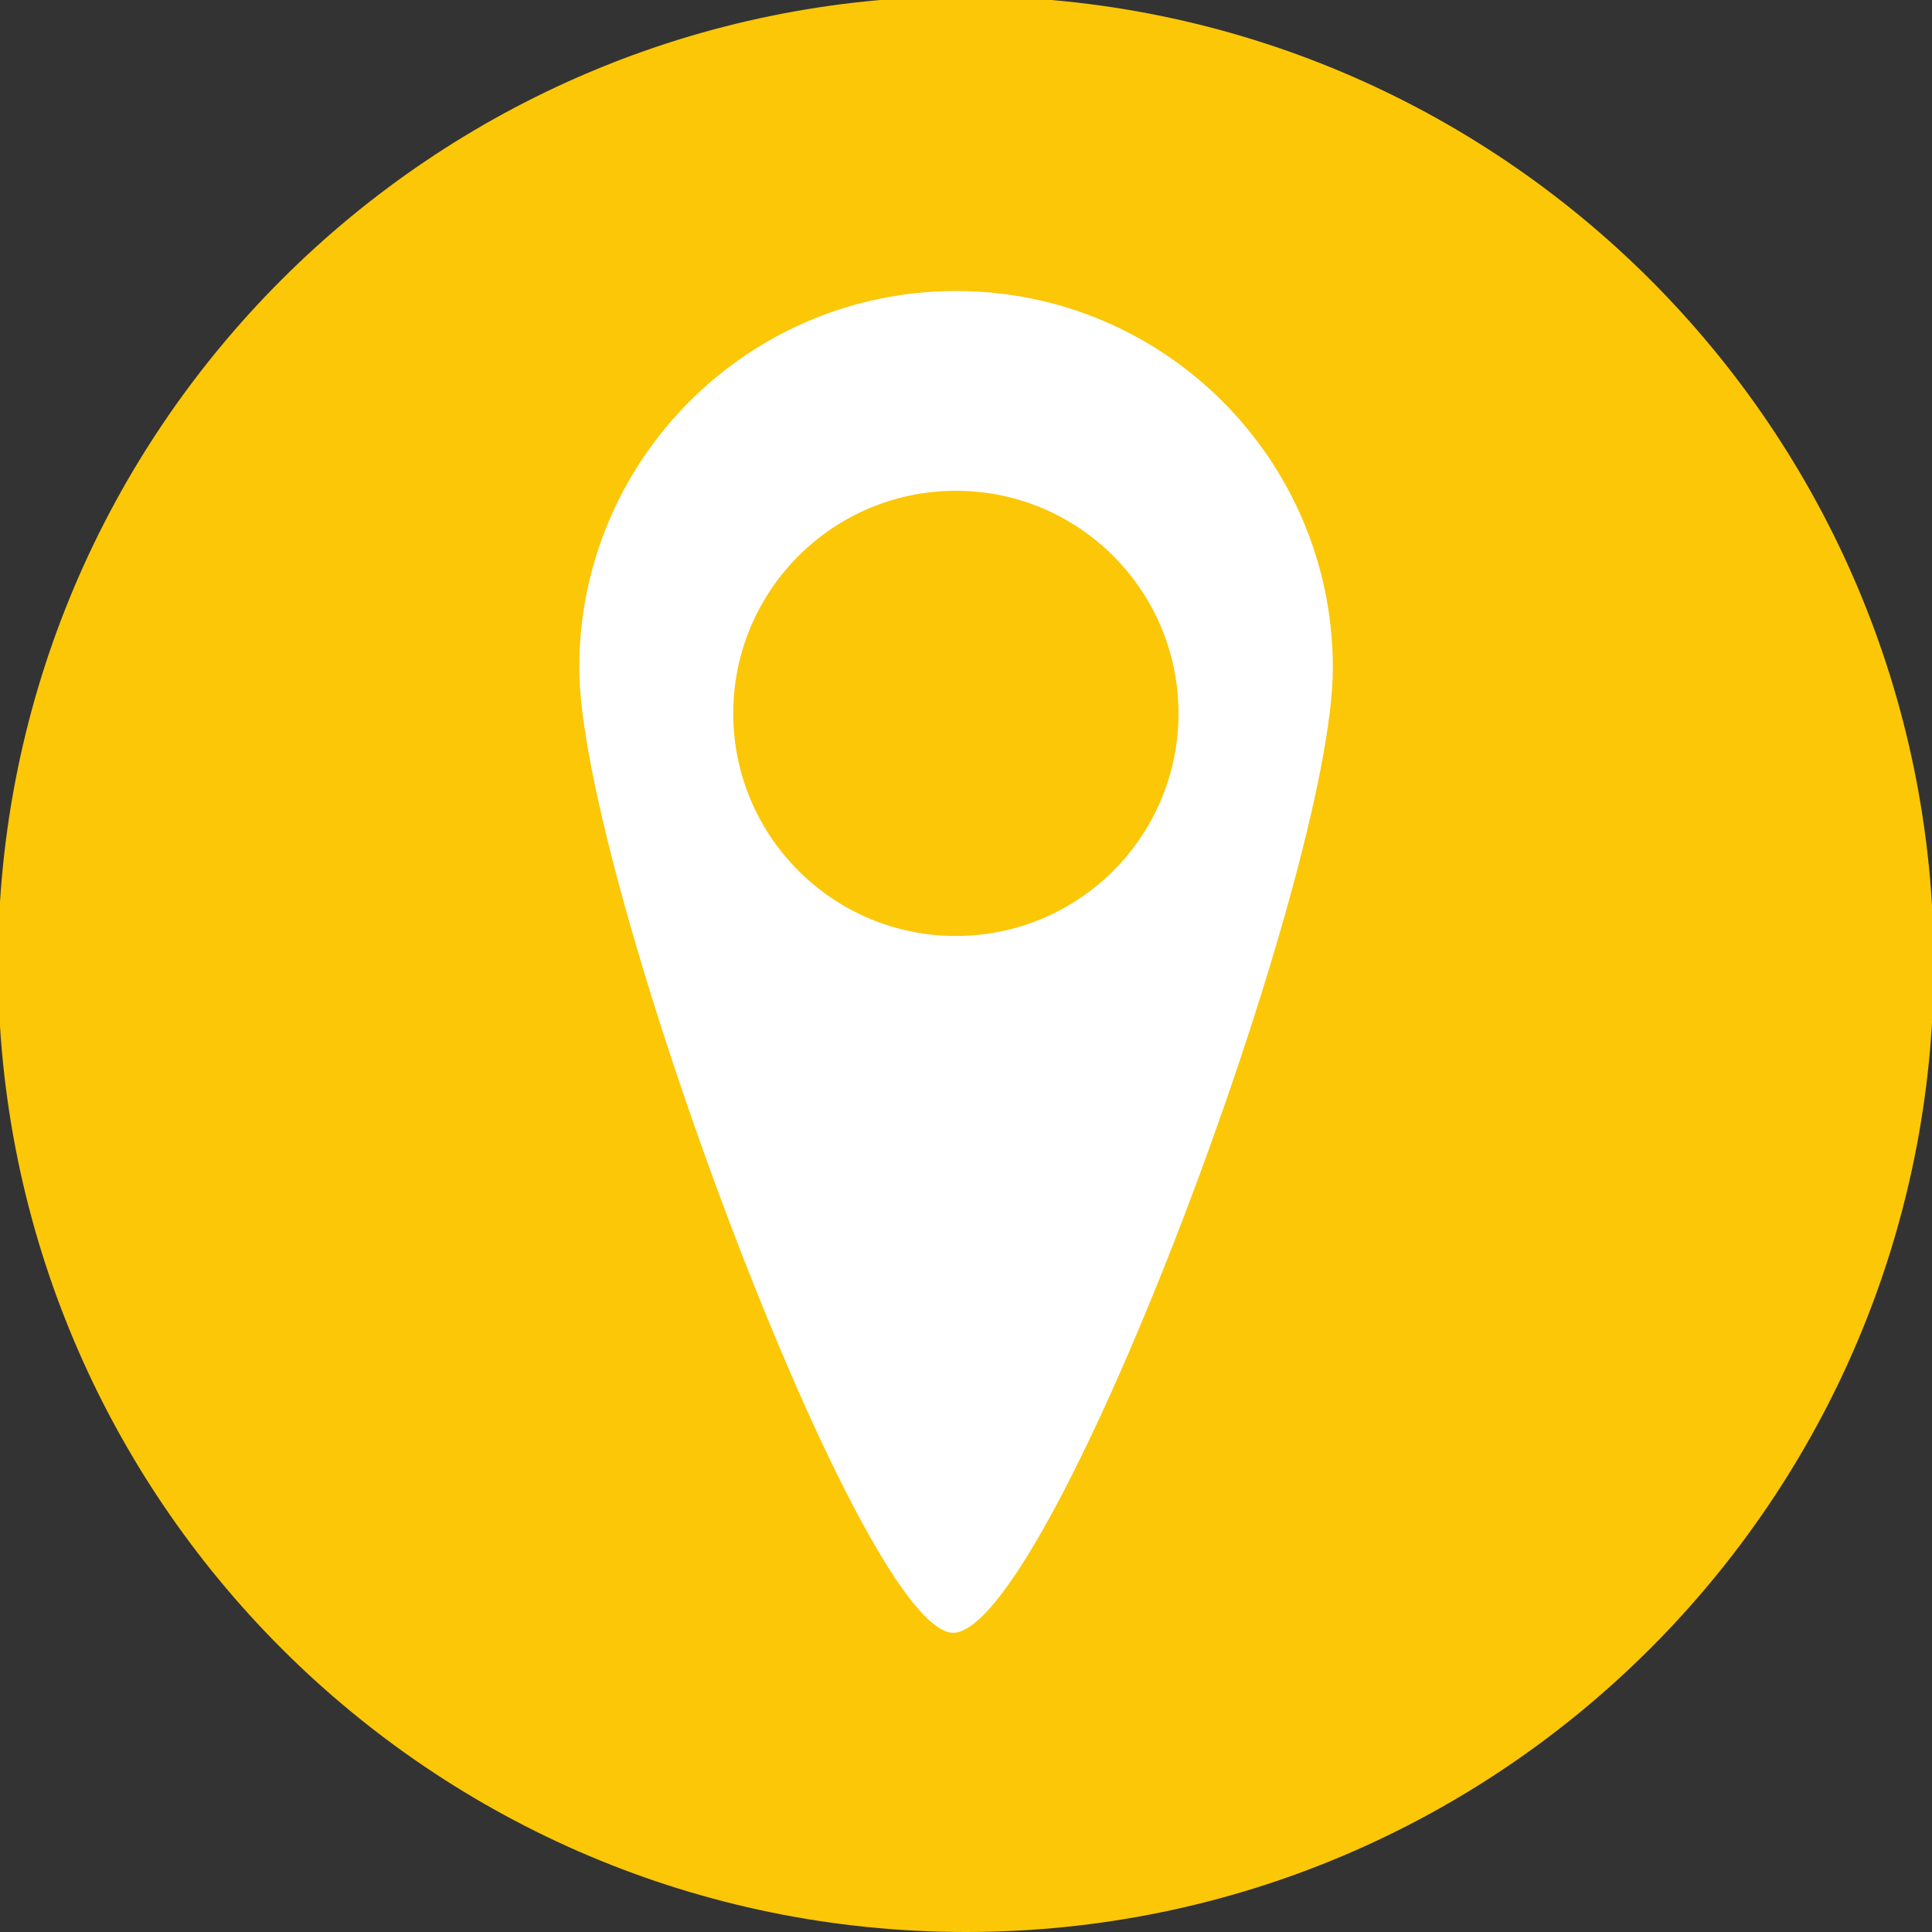
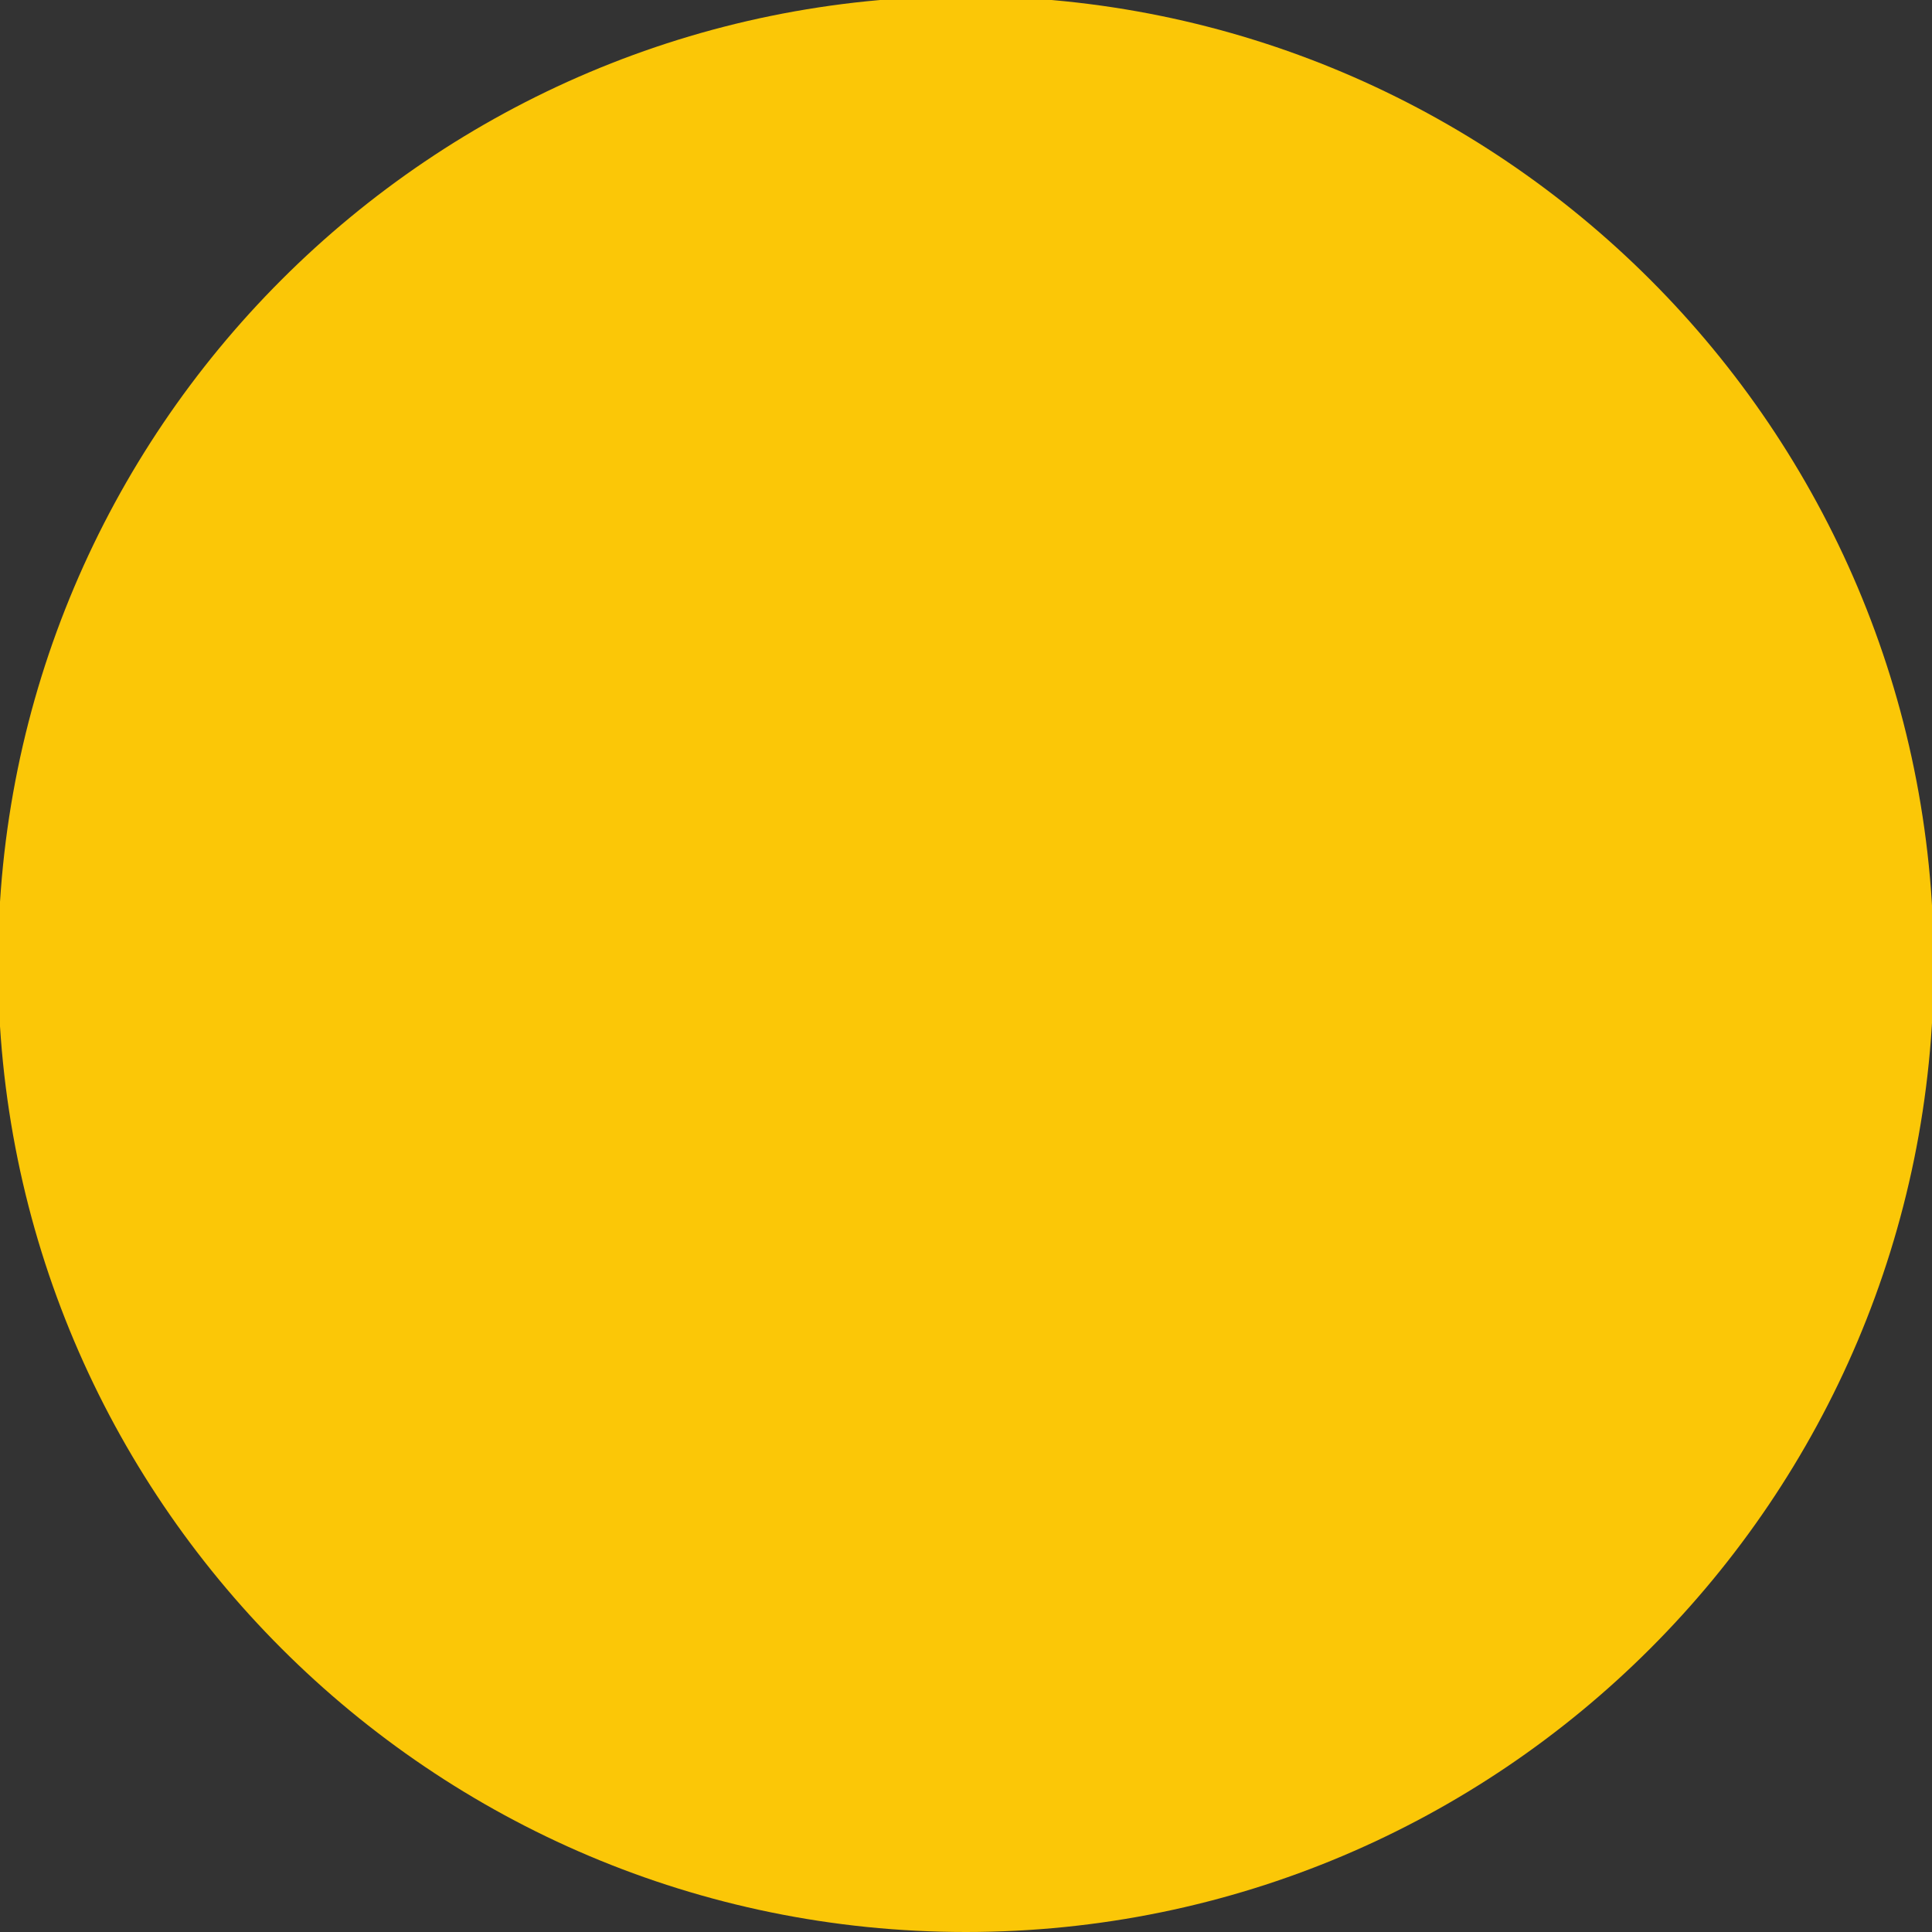
<svg xmlns="http://www.w3.org/2000/svg" xmlns:ns1="http://www.inkscape.org/namespaces/inkscape" xmlns:ns2="http://sodipodi.sourceforge.net/DTD/sodipodi-0.dtd" width="10.583mm" height="10.583mm" viewBox="0 0 10.583 10.583" version="1.1" id="svg5025" ns1:version="0.92.3 (2405546, 2018-03-11)" ns2:docname="map.svg">
  <rect x="0" y="0" width="10.583" height="10.583" fill="#333333" stroke="none" />
  <defs id="defs5019" />
  <ns2:namedview id="base" pagecolor="#ffffff" bordercolor="#666666" borderopacity="1.0" ns1:pageopacity="0.0" ns1:pageshadow="2" ns1:zoom="0.35" ns1:cx="-342.16933" ns1:cy="-237.88362" ns1:document-units="mm" ns1:current-layer="layer1" showgrid="false" ns1:window-width="2048" ns1:window-height="1089" ns1:window-x="-8" ns1:window-y="-8" ns1:window-maximized="1" />
  <g ns1:label="Livello 1" ns1:groupmode="layer" id="layer1" transform="translate(-55.381,-75.31)">
    <g id="g512" transform="matrix(0.254,0,0,-0.254,60.672,85.893)">
      <path d="M 0,0 C 11.528,0 20.873,9.346 20.873,20.873 20.873,32.4 11.528,41.746 0,41.746 -11.528,41.746 -20.873,32.4 -20.873,20.873 -20.873,9.346 -11.528,0 0,0" style="fill:#fbc707;fill-opacity:1;fill-rule:nonzero;stroke:none" id="path514" ns1:connector-curvature="0" />
    </g>
-     <path d="m 60.618,84.253 c 0.547,-0.094 2.064,-4.146 2.064,-5.285 0,-1.14 -0.924,-2.064 -2.064,-2.064 -1.14,0 -2.064,0.924 -2.064,2.064 0,1.14 1.573,5.369 2.064,5.285" style="fill:#ffffff;fill-opacity:1;fill-rule:nonzero;stroke:none;stroke-width:0.254" id="path518" ns1:connector-curvature="0" />
    <g id="g520" transform="matrix(0.254,0,0,-0.254,60.617,80.437)">
-       <path d="M 0,0 C 2.651,0 4.801,2.149 4.801,4.8 4.801,7.452 2.651,9.601 0,9.601 -2.651,9.601 -4.801,7.452 -4.801,4.8 -4.801,2.149 -2.651,0 0,0" style="fill:#fbc707;fill-opacity:1;fill-rule:nonzero;stroke:none" id="path522" ns1:connector-curvature="0" />
-     </g>
+       </g>
  </g>
</svg>